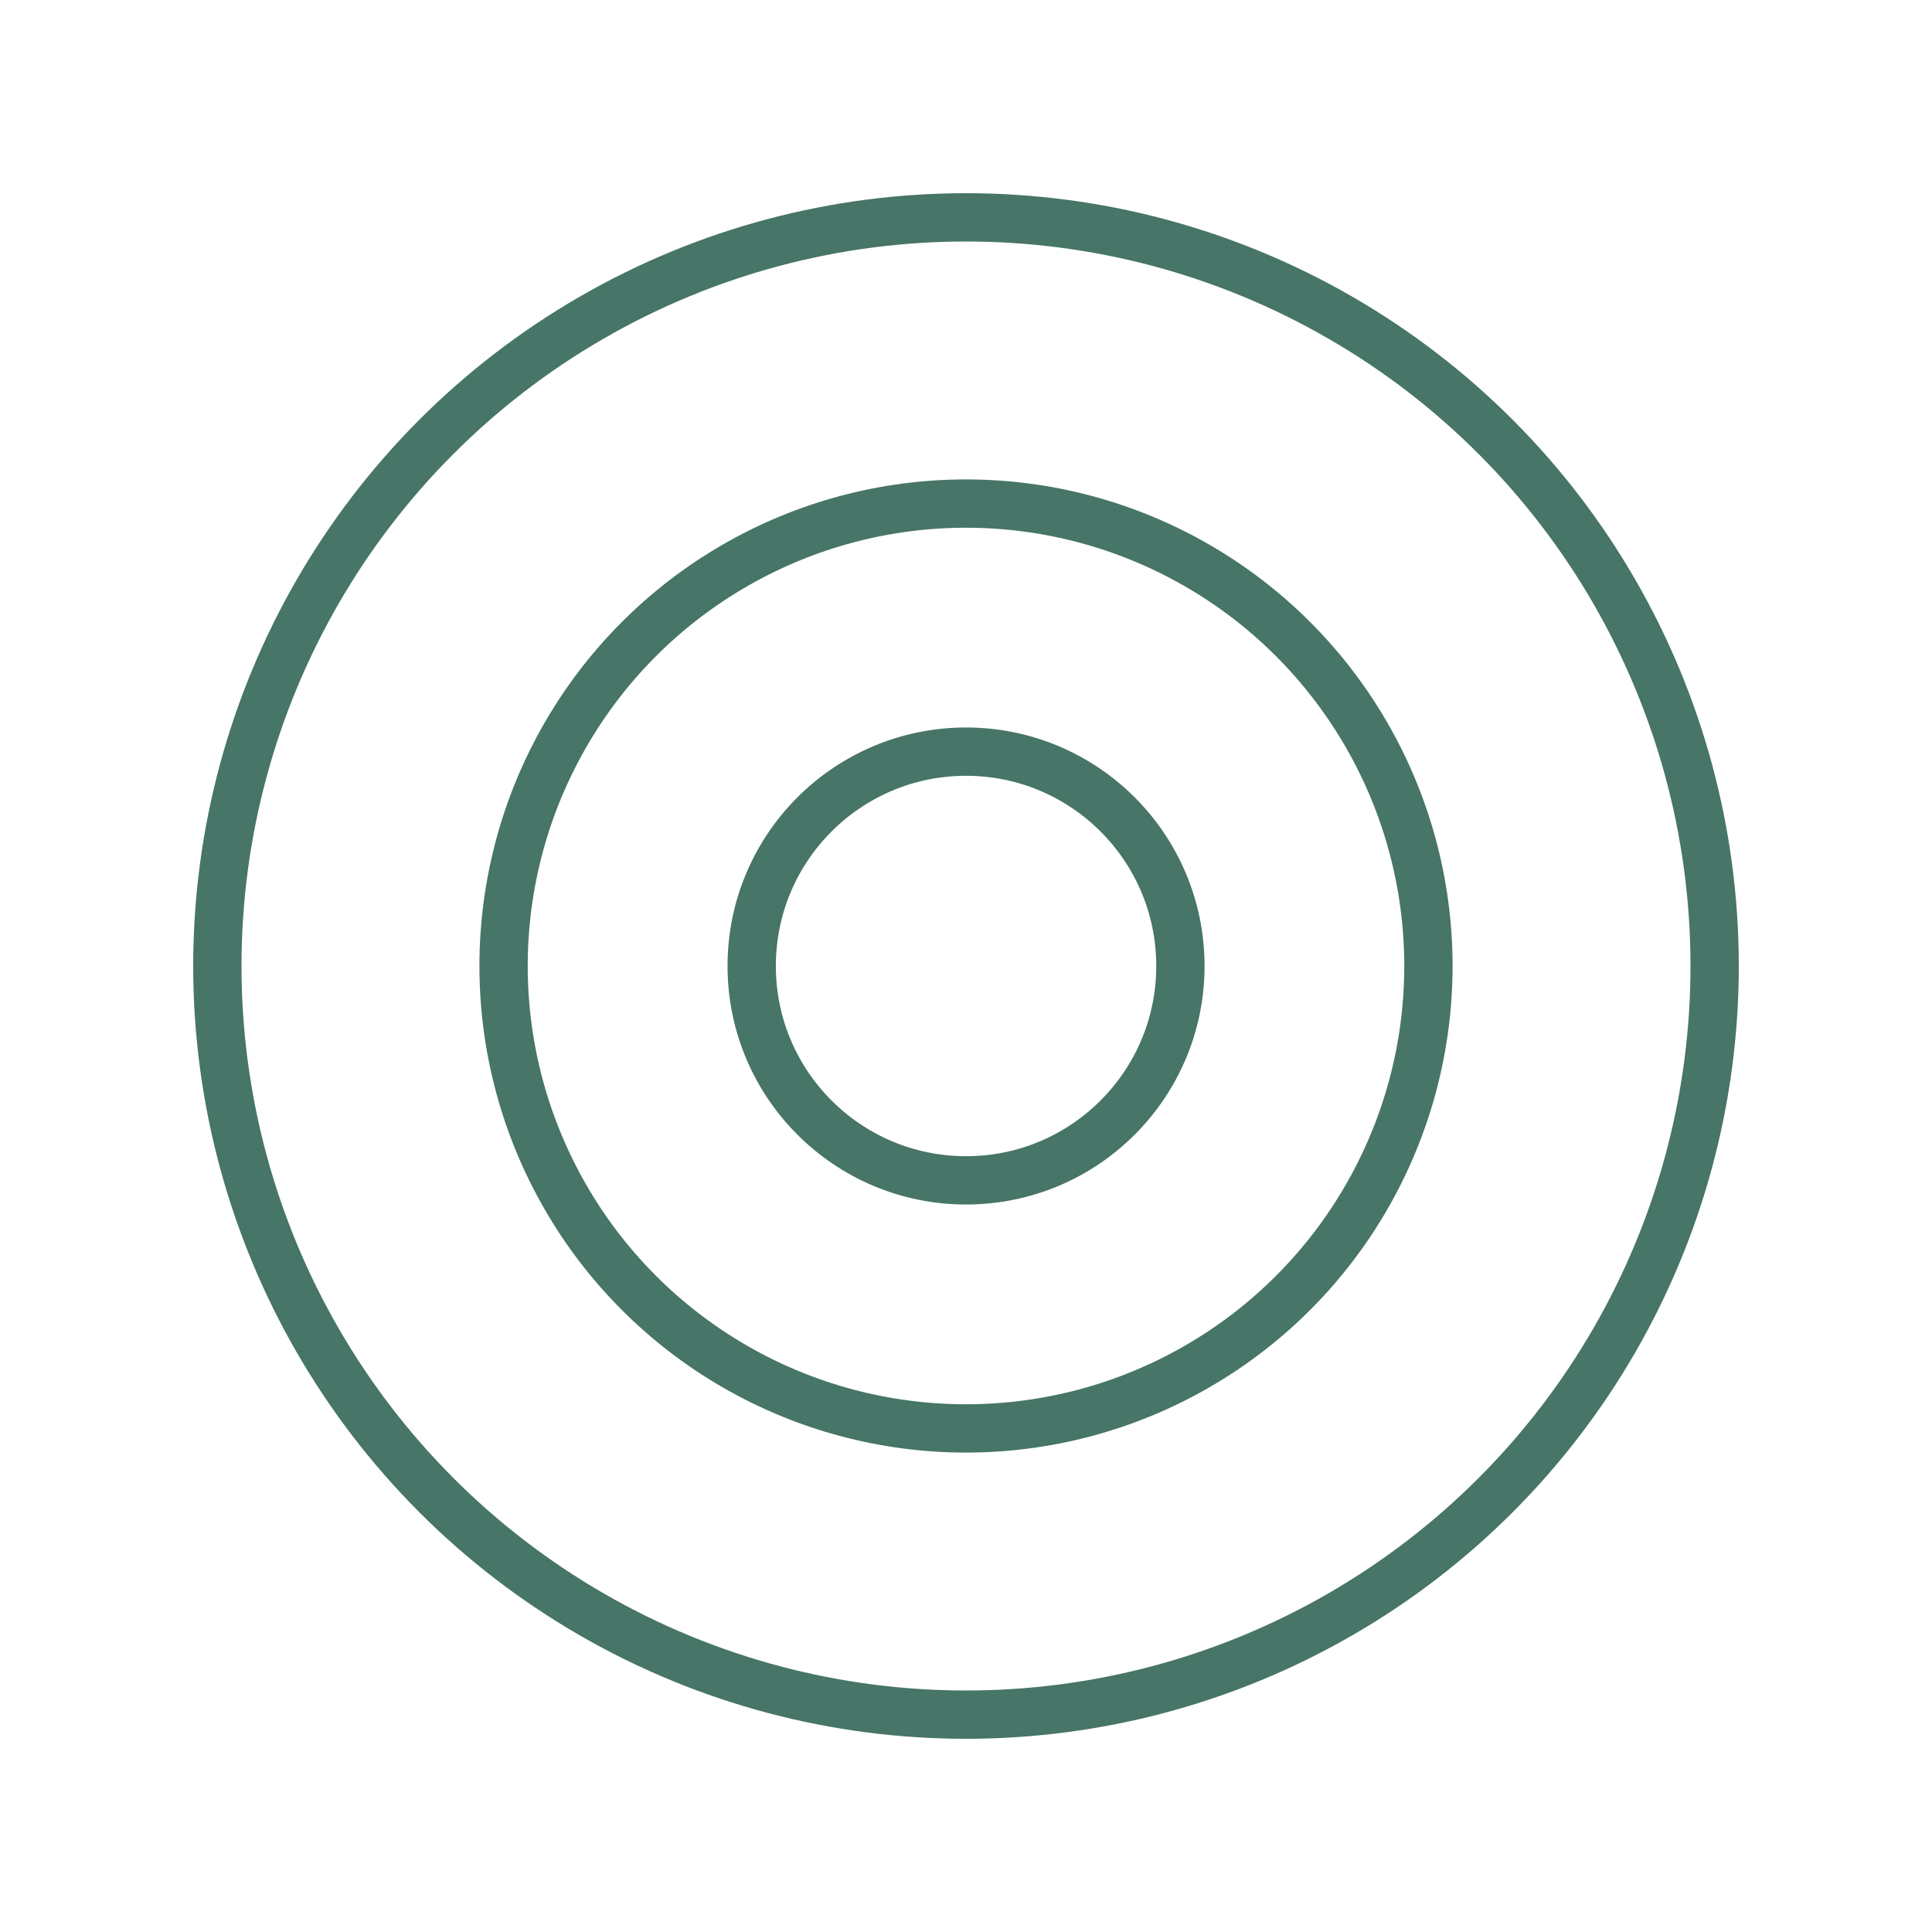
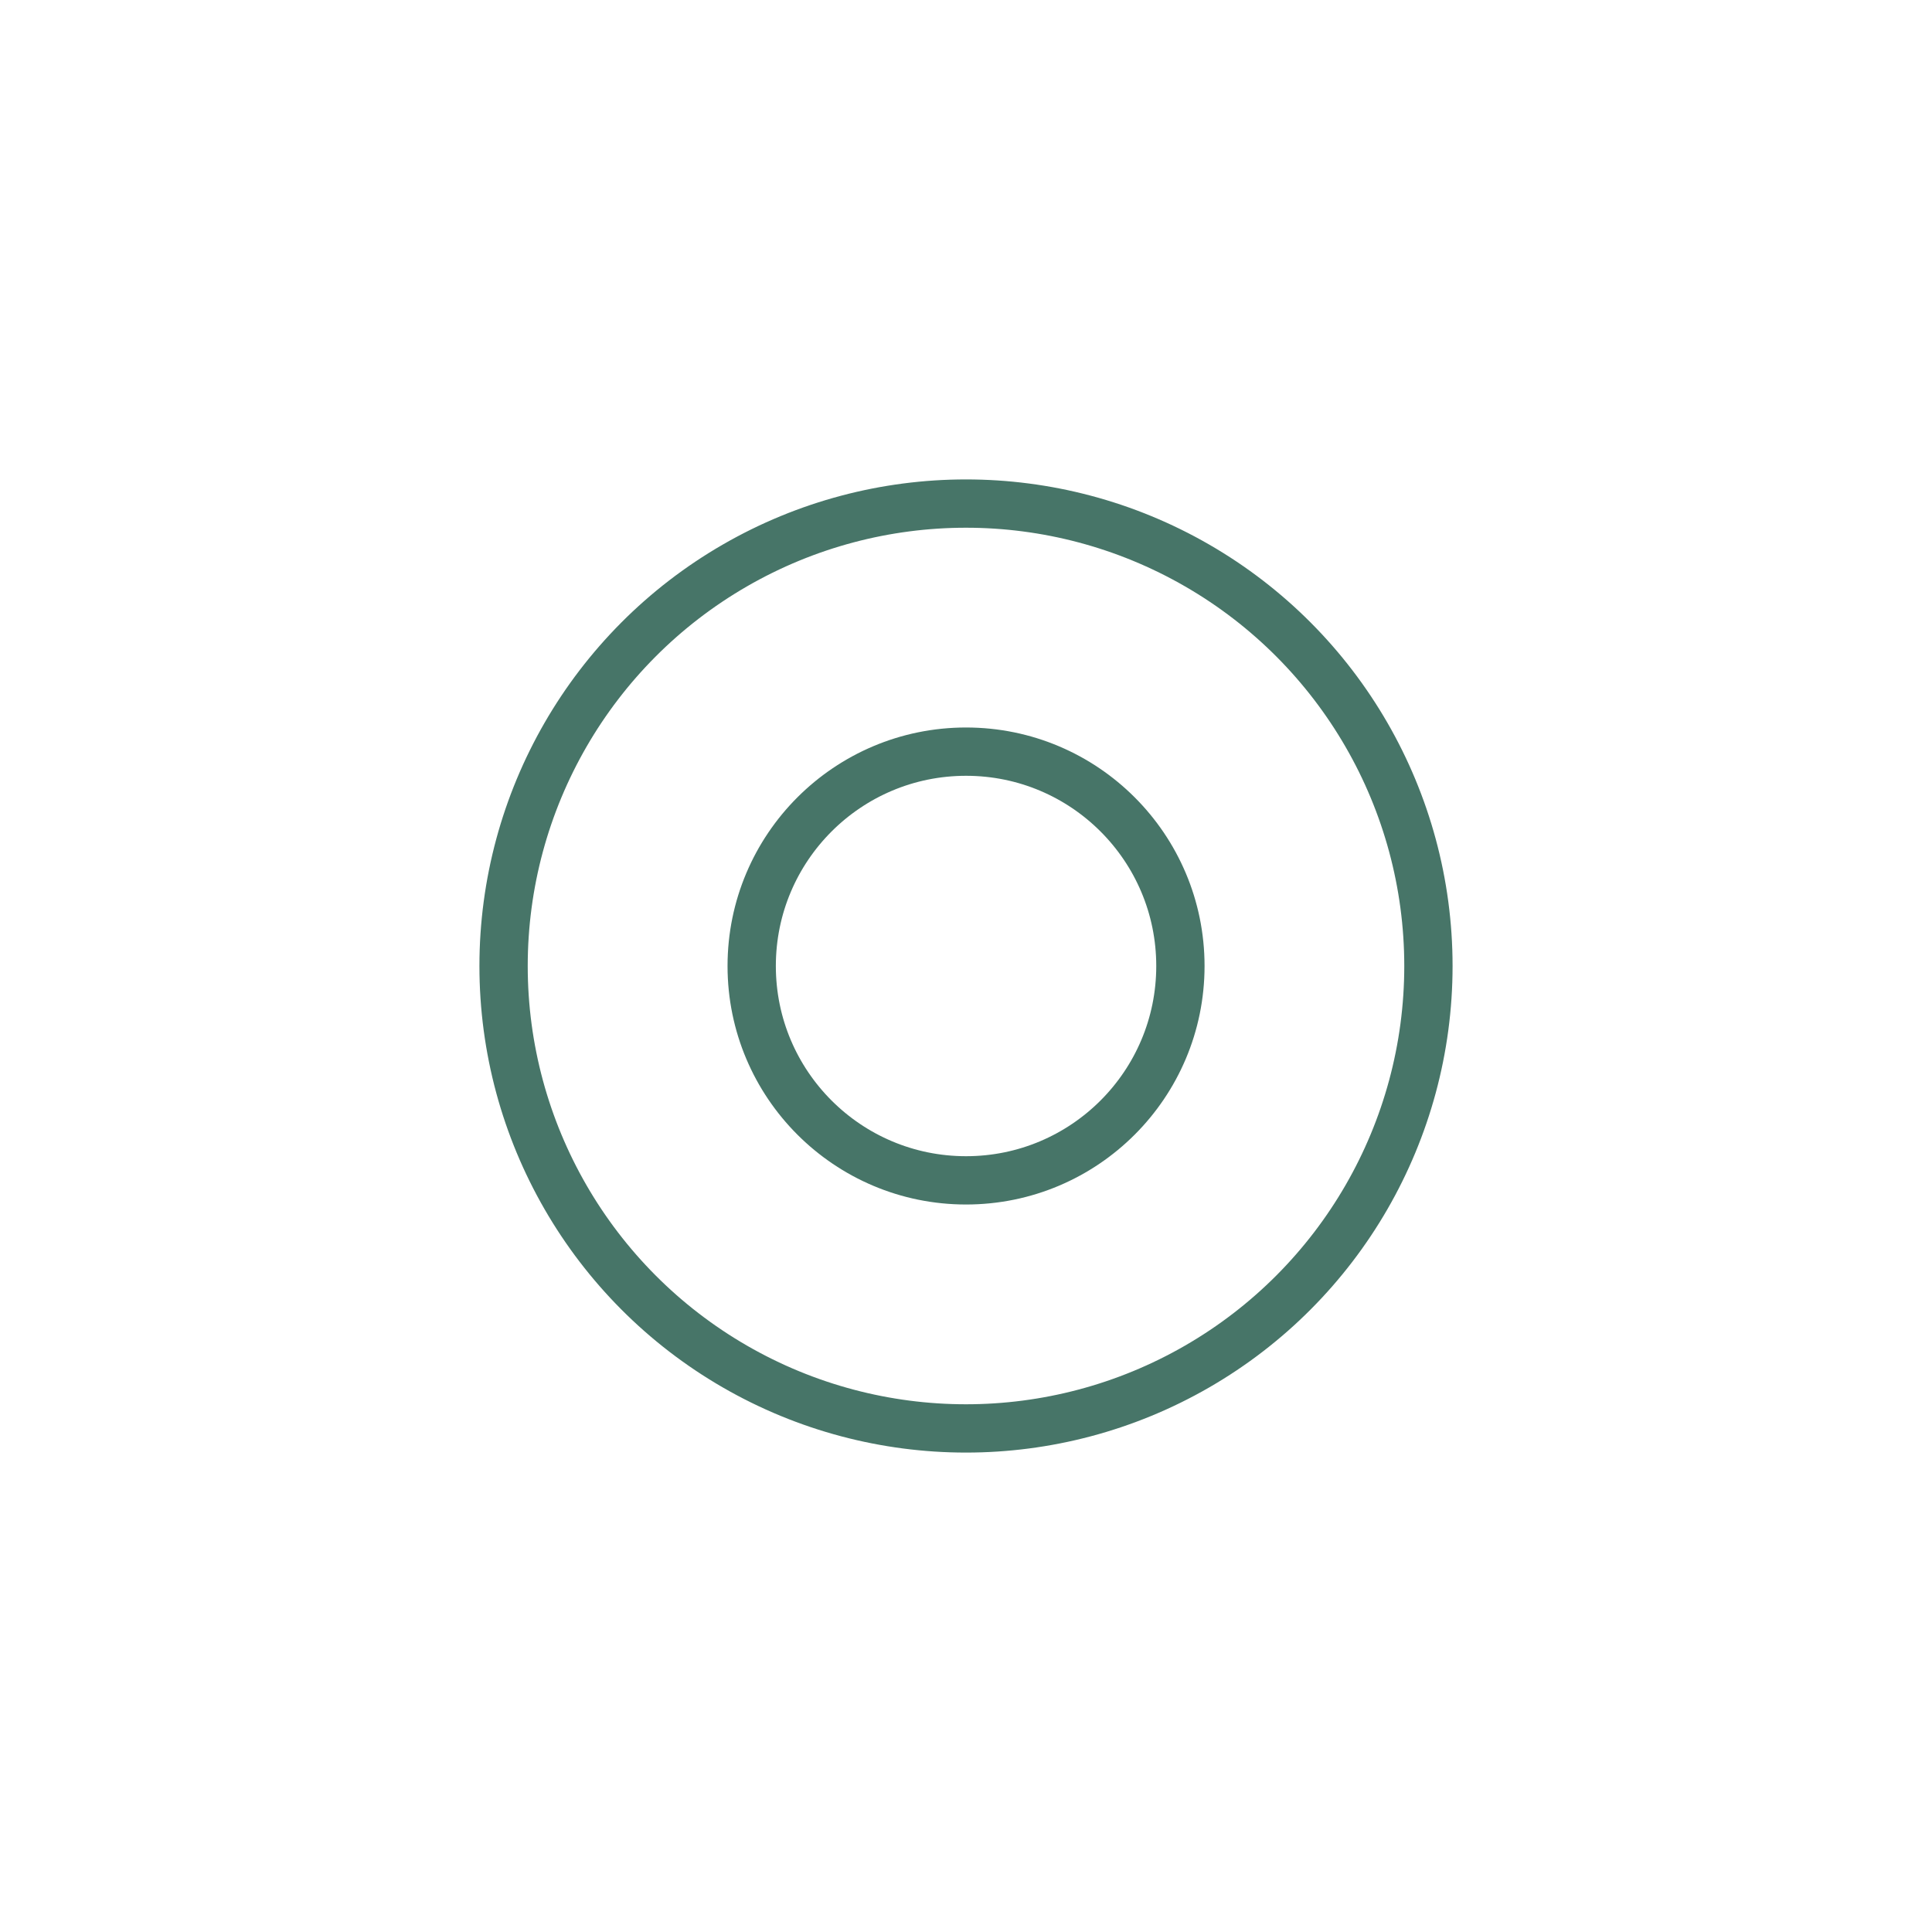
<svg xmlns="http://www.w3.org/2000/svg" width="40" height="40" viewBox="0 0 40 40" fill="none">
  <circle cx="20.001" cy="20" r="4.438" stroke="#477568" />
  <circle cx="20" cy="20" r="9.574" stroke="#477568" />
-   <circle cx="20" cy="20" r="15.5" stroke="#477568" />
</svg>